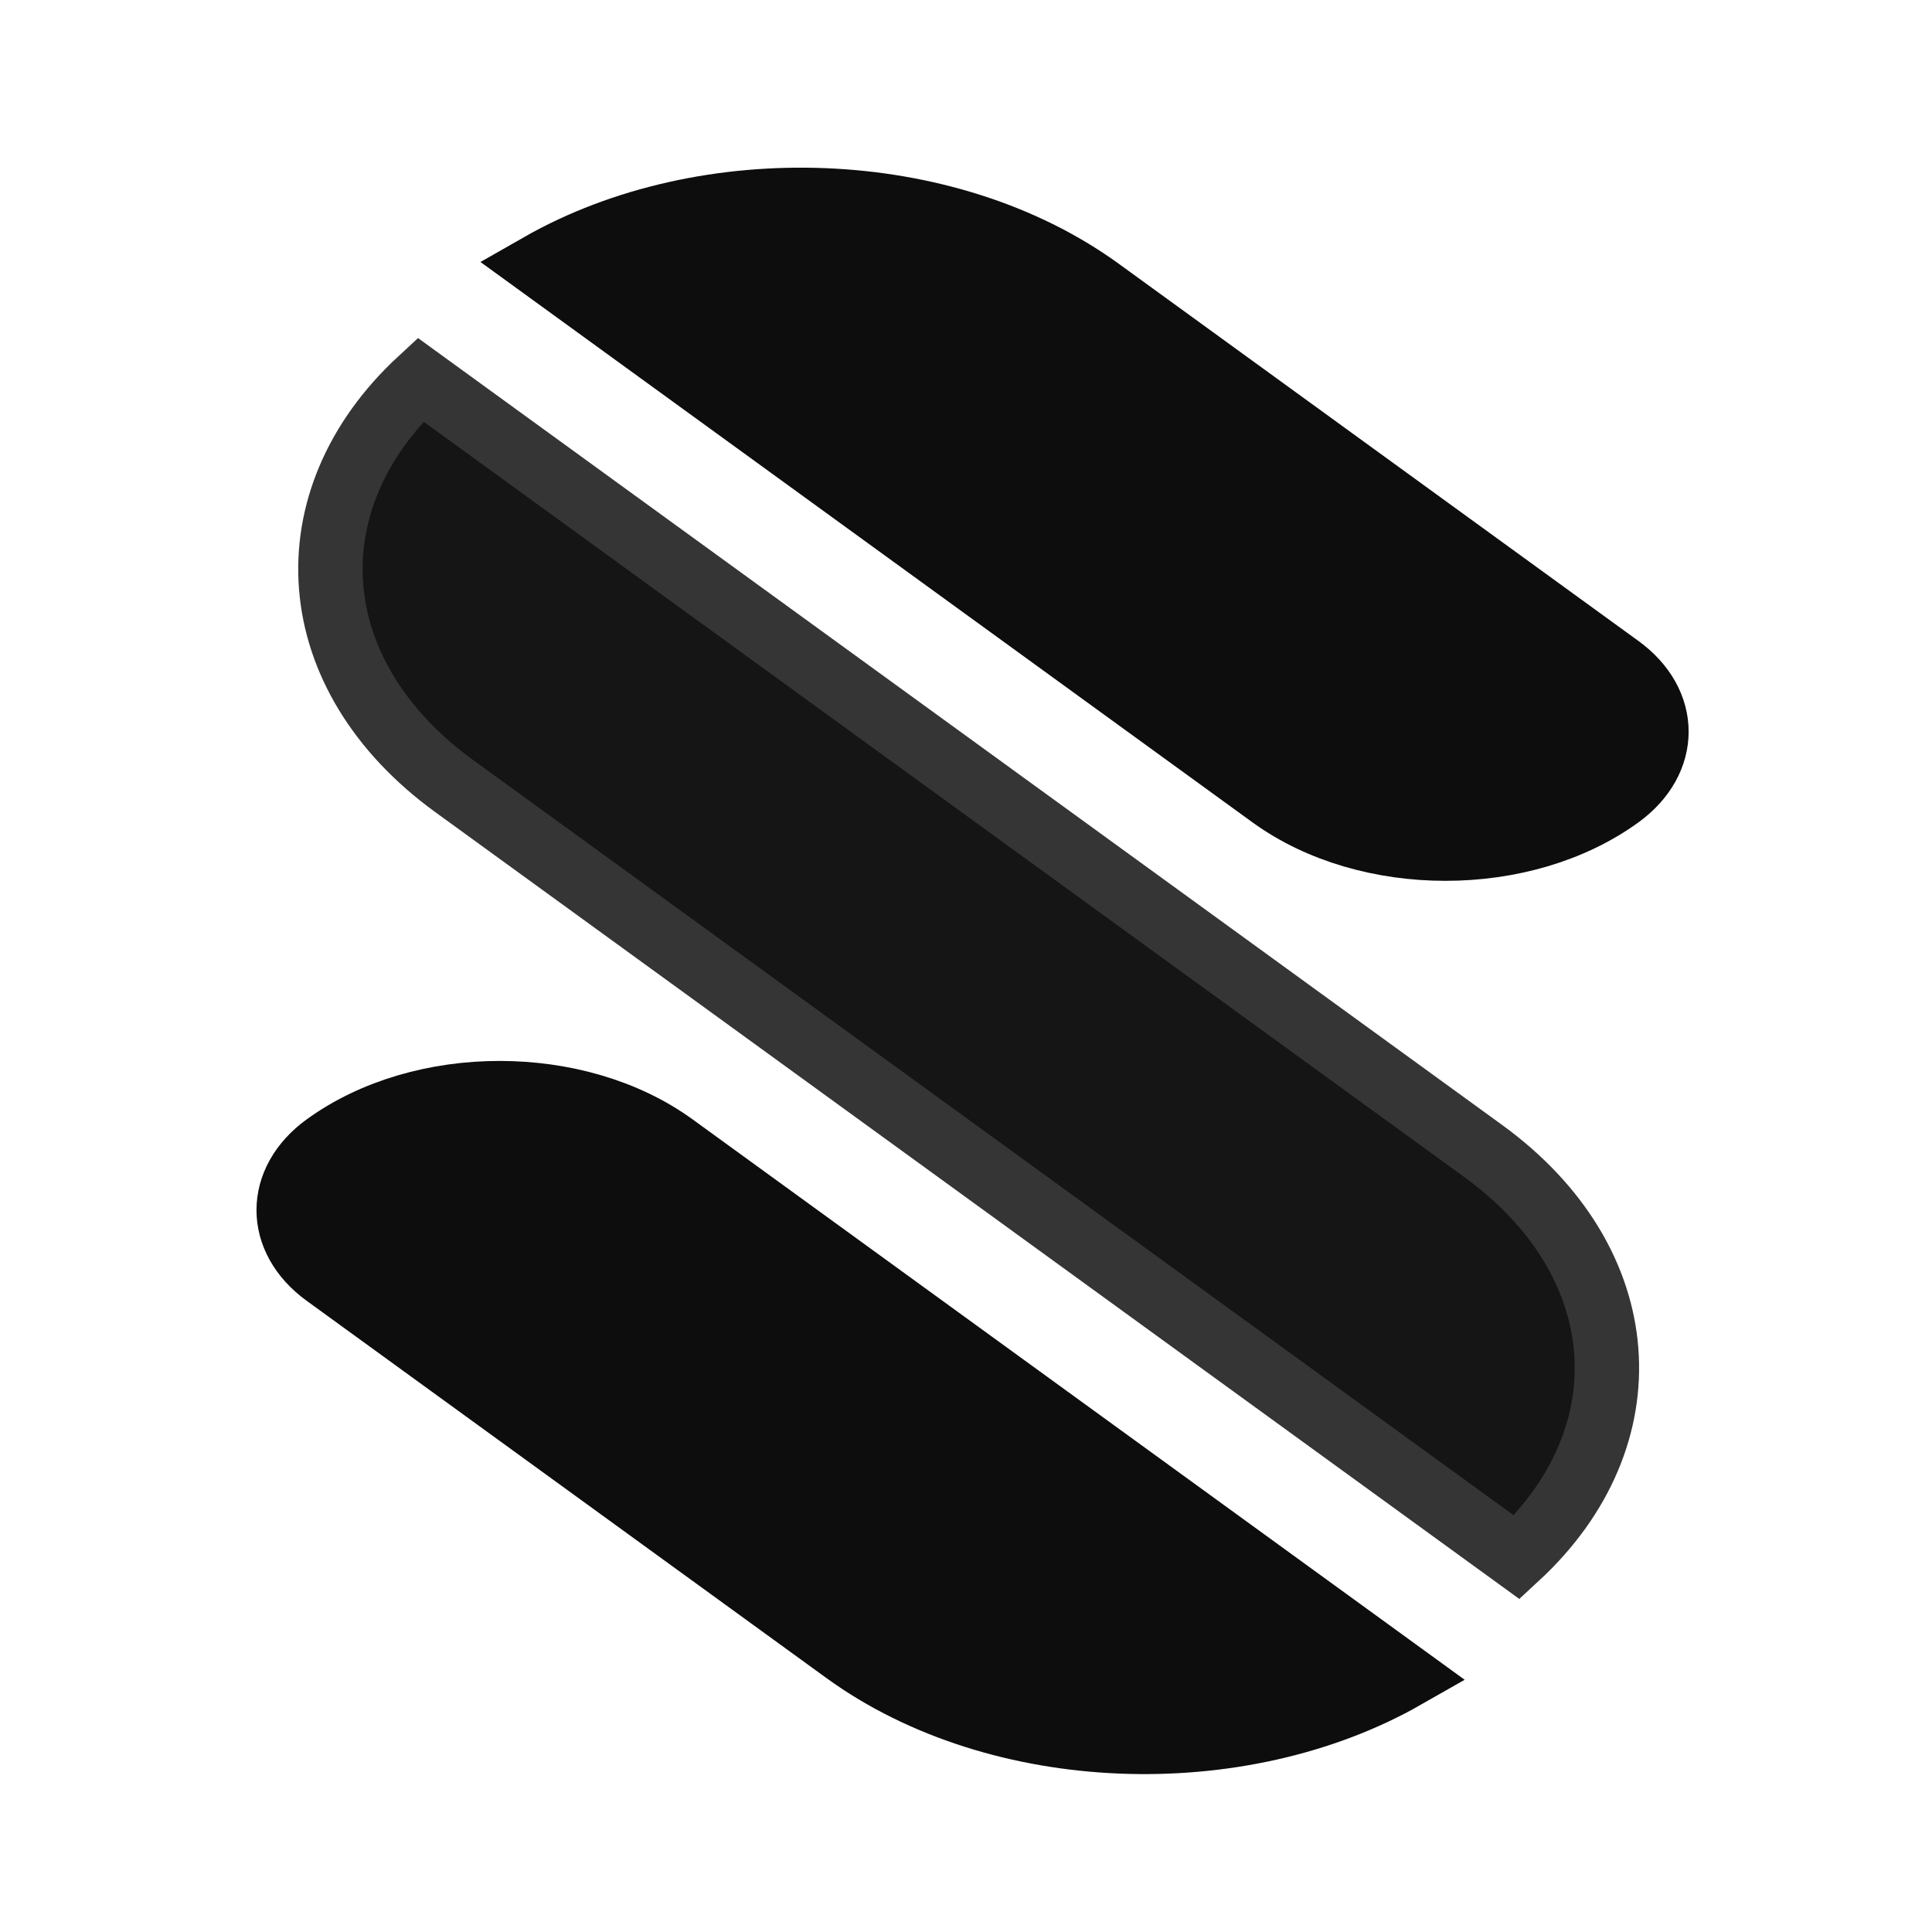
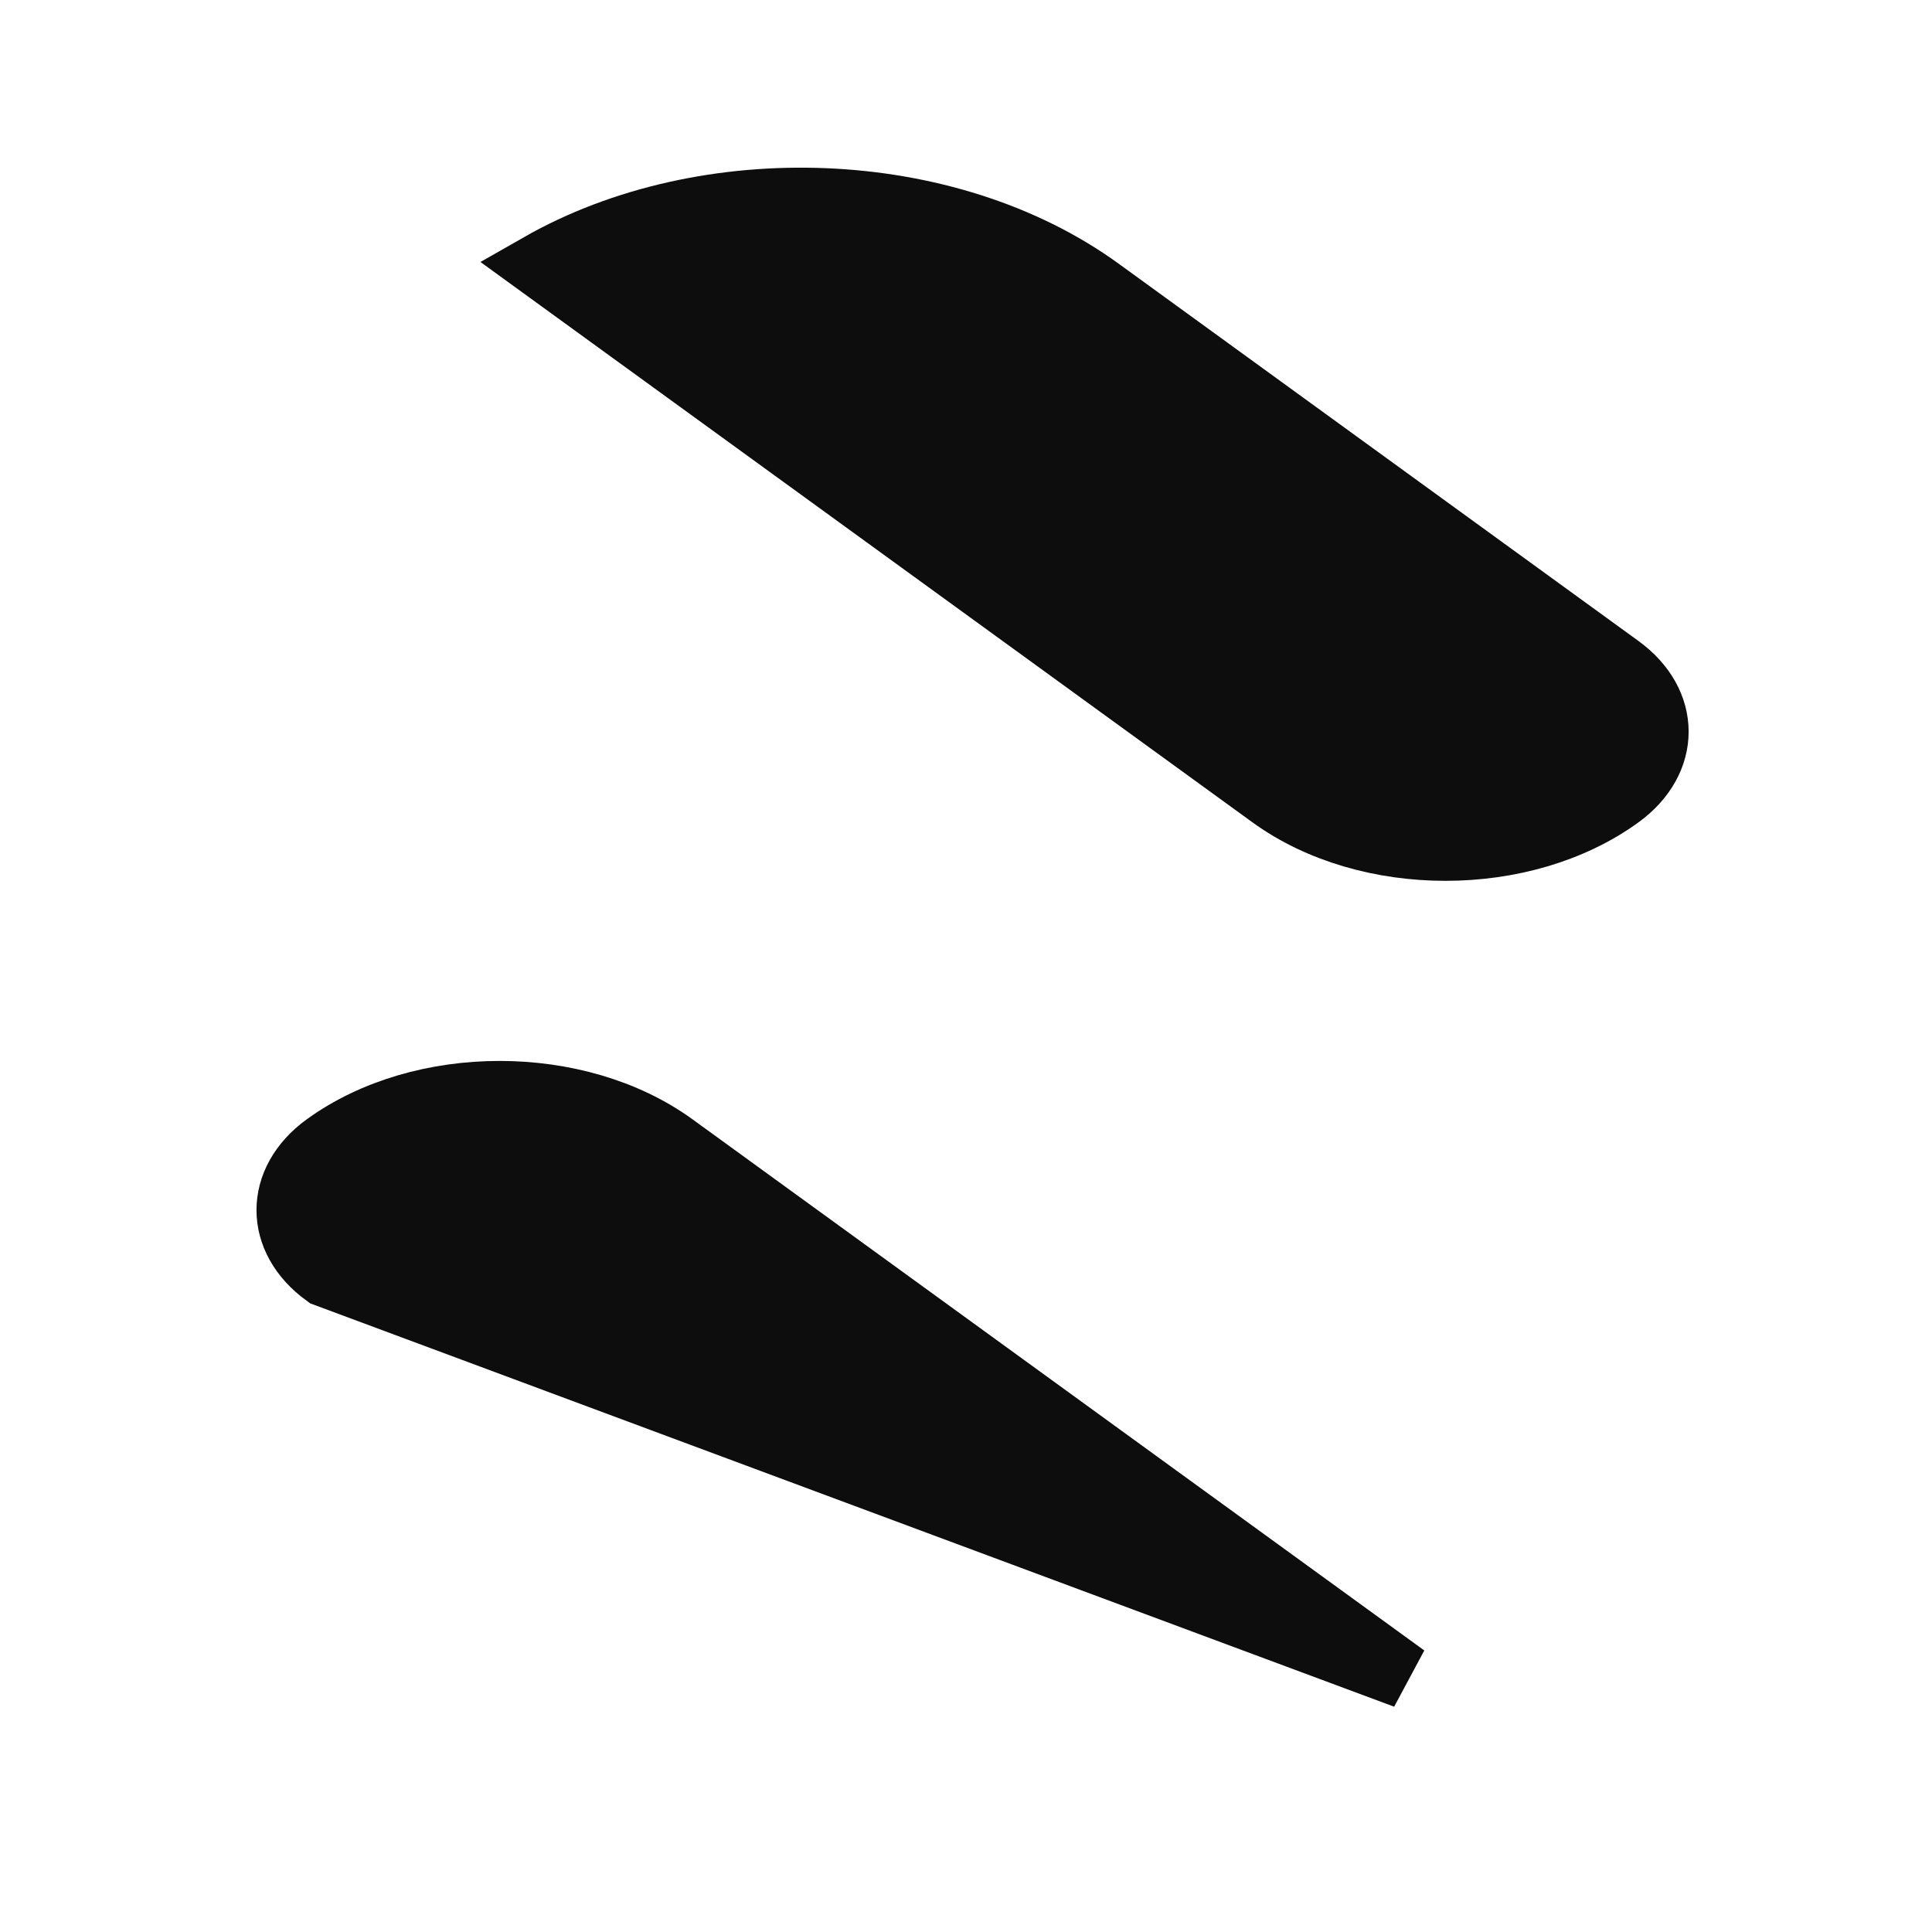
<svg xmlns="http://www.w3.org/2000/svg" width="120" height="120" viewBox="0 0 120 120" fill="none">
-   <path d="M41.845 71.146L87.291 104.132C76.982 110.014 62.009 109.506 52.506 102.608L20.222 79.176C17.167 76.959 17.167 73.364 20.222 71.146C26.193 66.813 35.874 66.813 41.845 71.146Z" fill="#0D0D0D" stroke="#0D0D0D" stroke-width="4" />
+   <path d="M41.845 71.146L87.291 104.132L20.222 79.176C17.167 76.959 17.167 73.364 20.222 71.146C26.193 66.813 35.874 66.813 41.845 71.146Z" fill="#0D0D0D" stroke="#0D0D0D" stroke-width="4" />
  <path d="M68.309 17.998L100.593 41.431C103.648 43.648 103.648 47.243 100.593 49.46C94.622 53.794 84.941 53.794 78.97 49.46L33.524 16.474C43.833 10.593 58.806 11.101 68.309 17.998Z" fill="#0D0D0D" stroke="#0D0D0D" stroke-width="4" />
-   <path d="M94.214 96.731L28.217 48.829C18.713 41.931 18.014 31.063 26.117 23.58L92.114 71.483C101.617 78.38 102.317 89.248 94.214 96.731Z" fill="#151515" stroke="#353535" stroke-width="4" />
</svg>